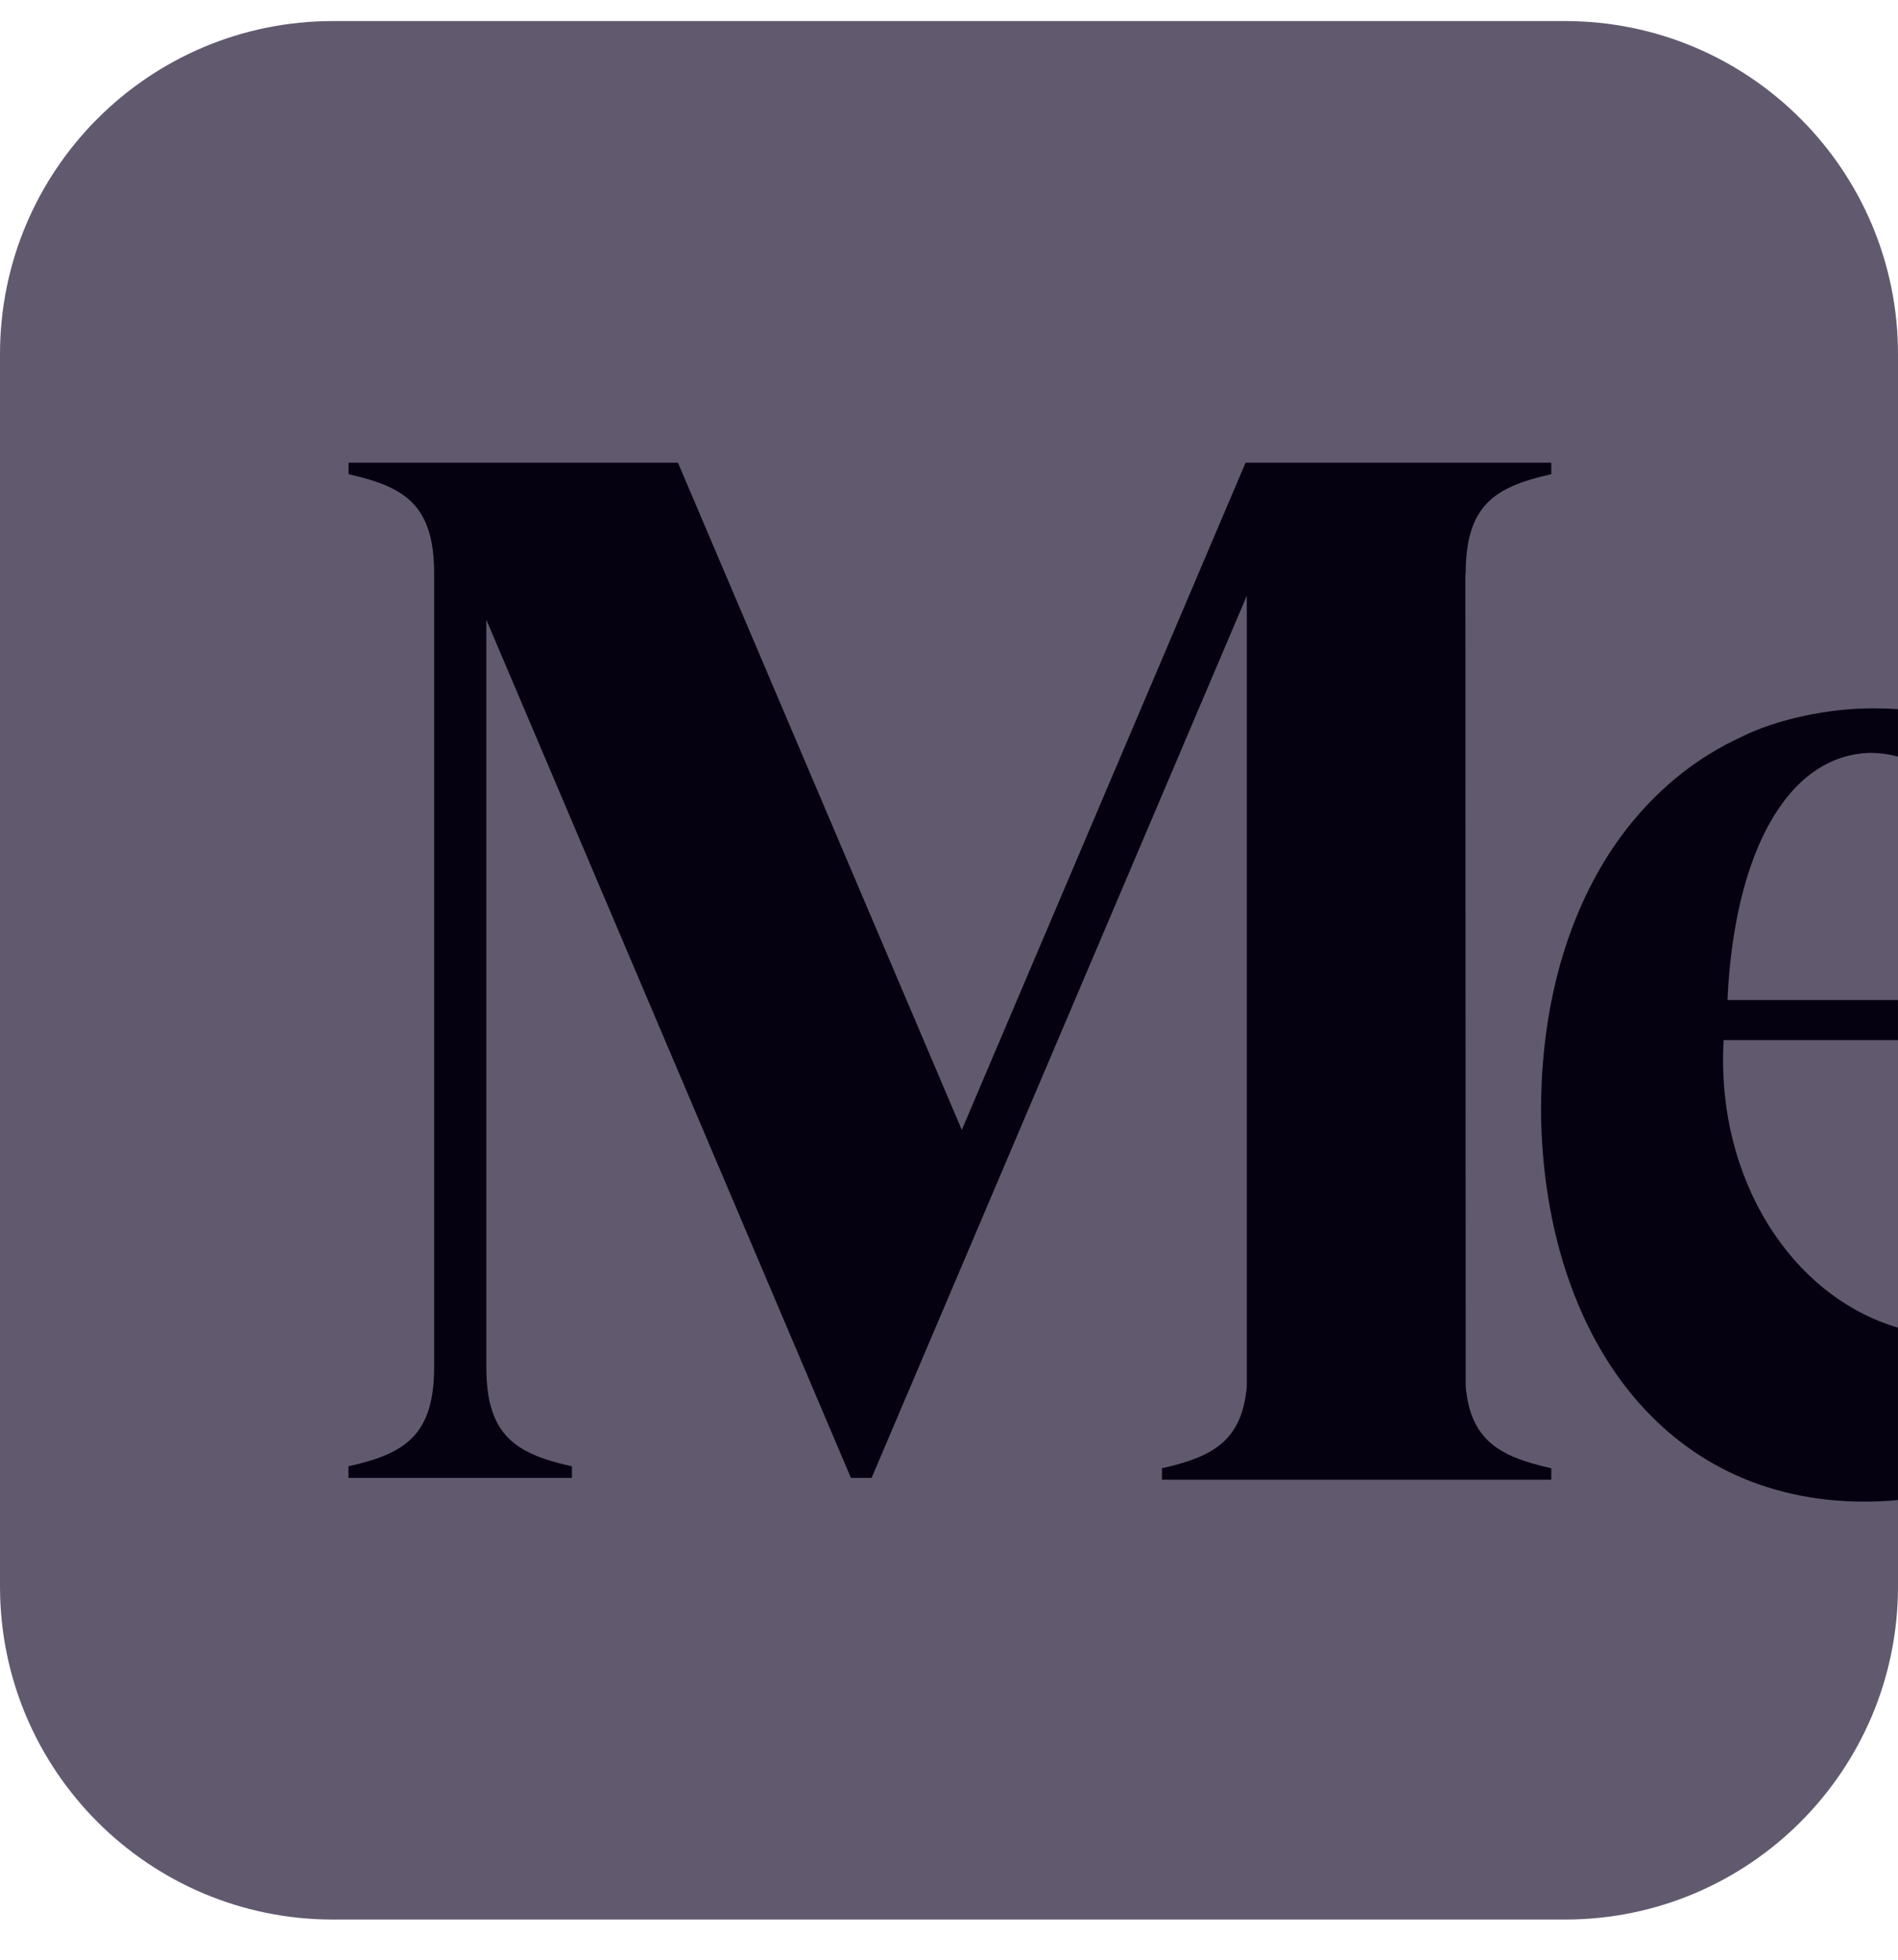
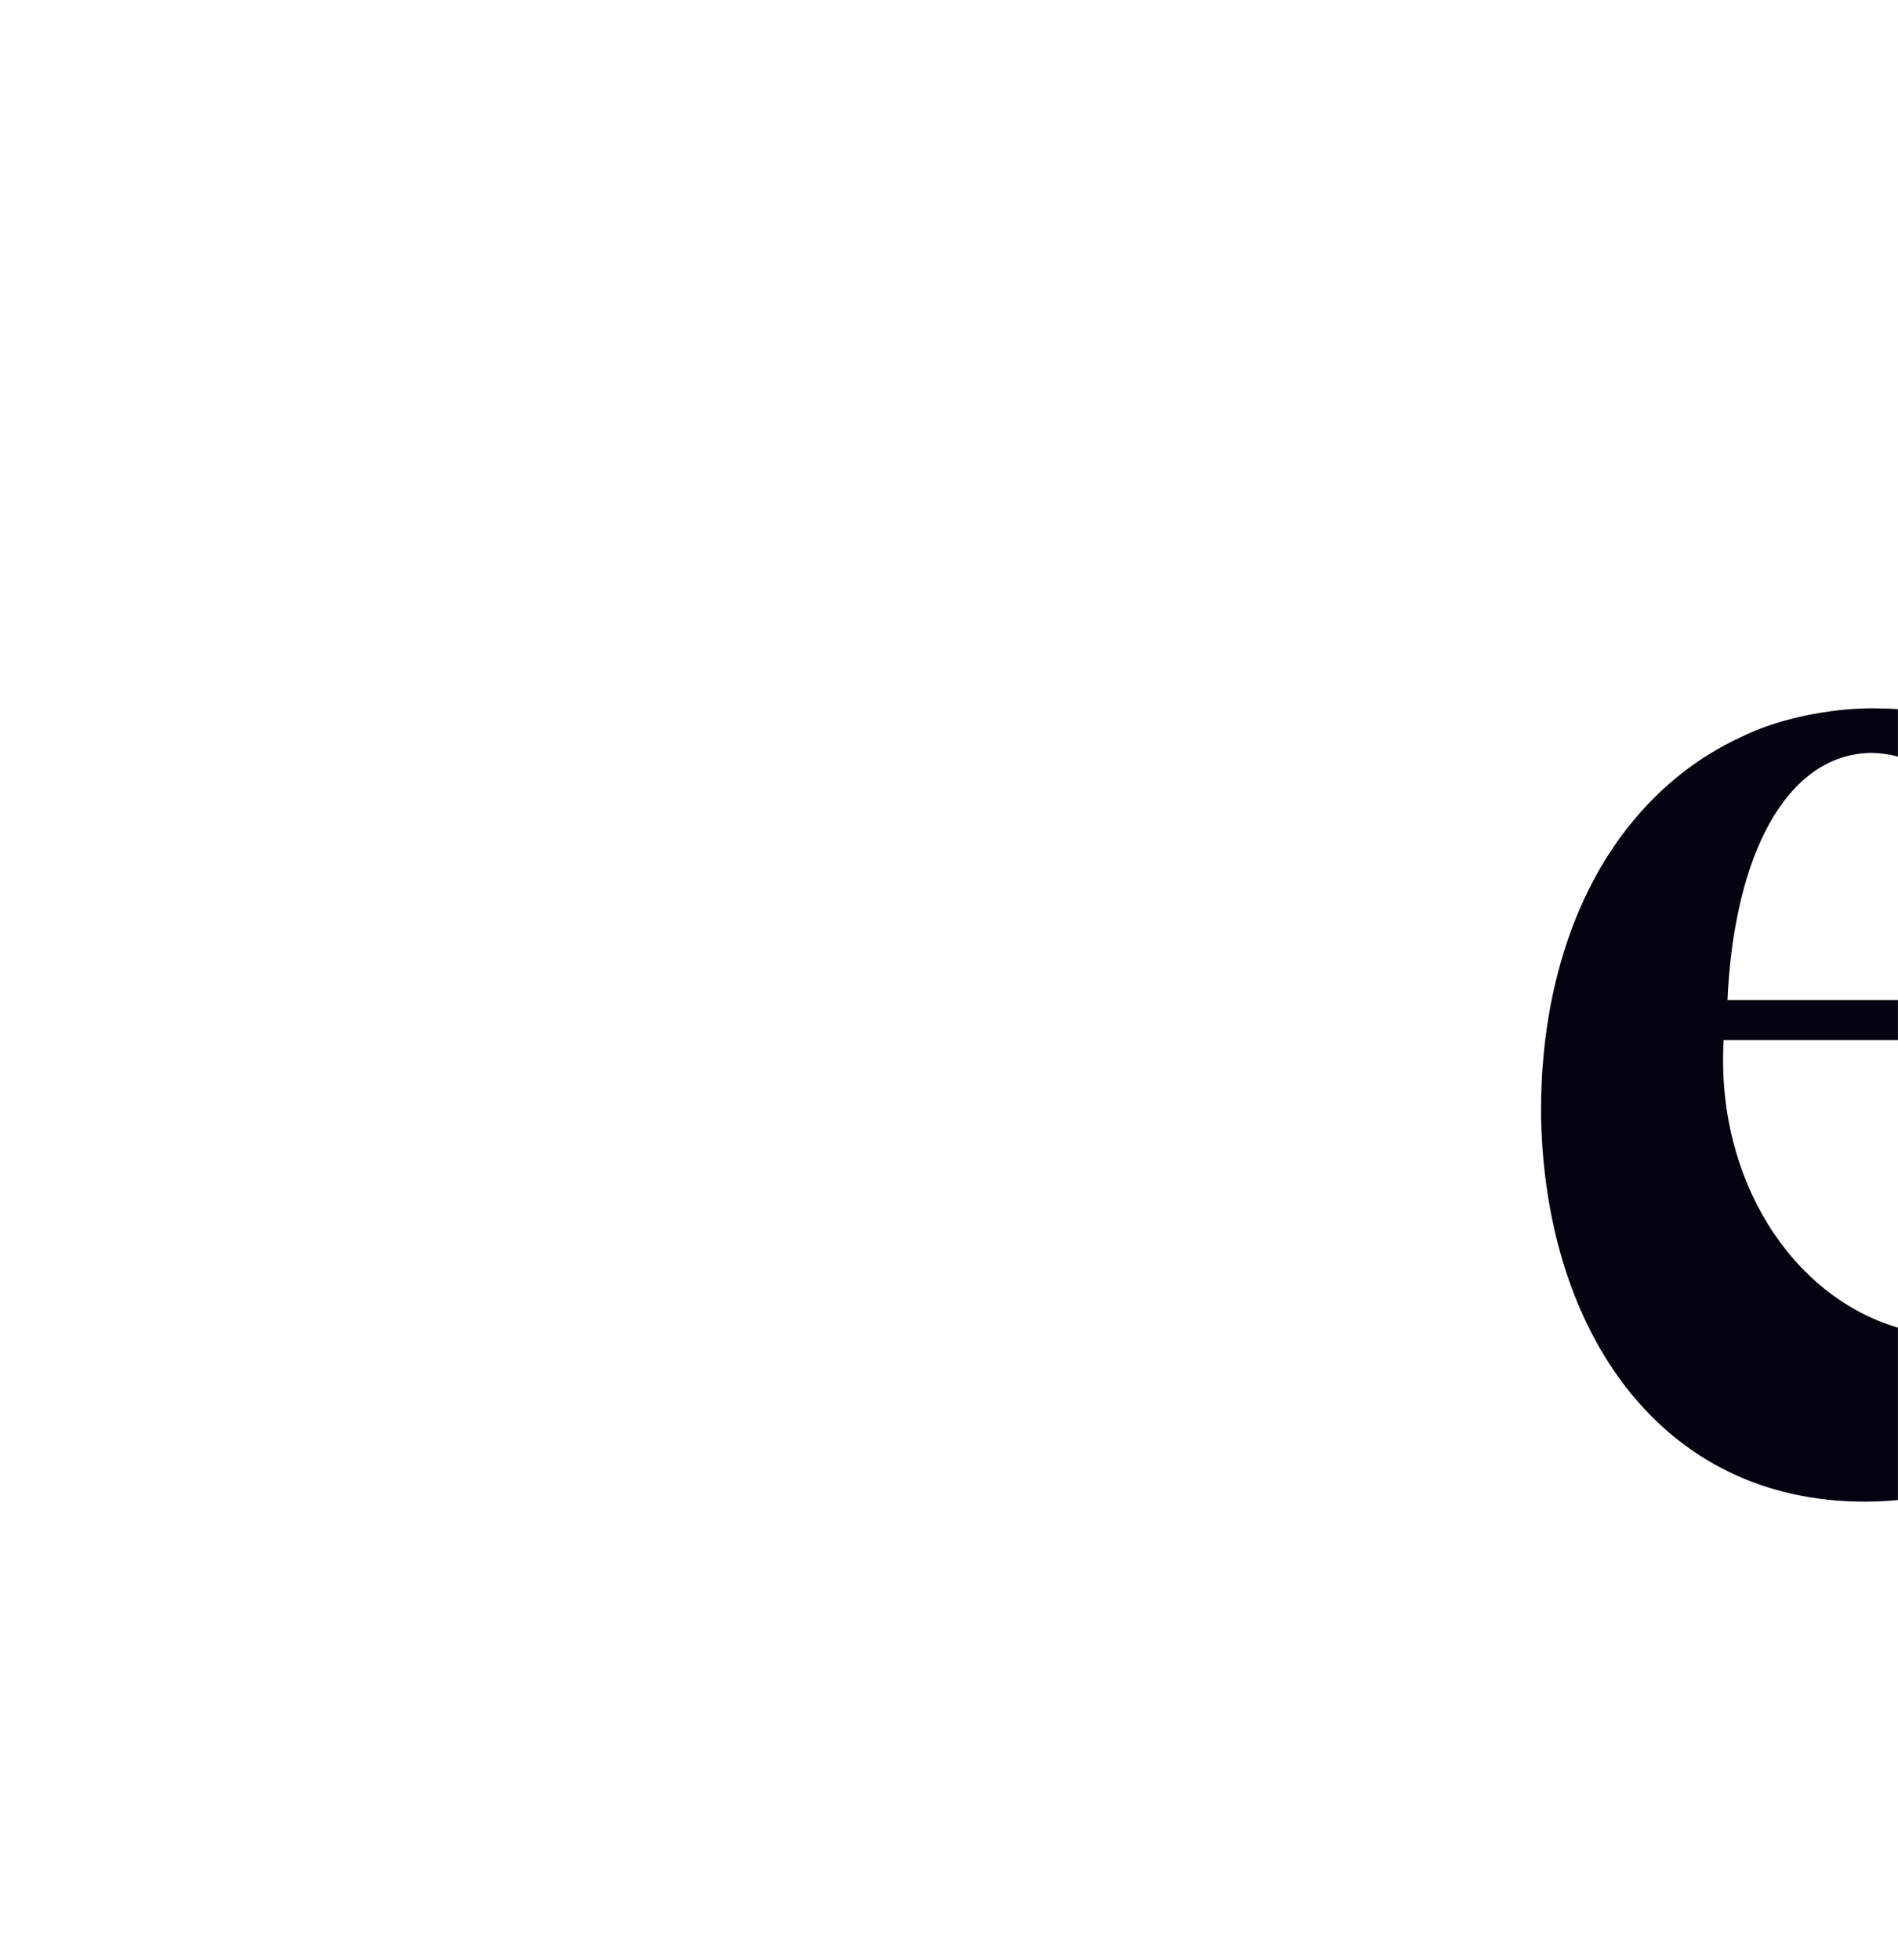
<svg xmlns="http://www.w3.org/2000/svg" width="31" height="32" viewBox="0 0 31 32" fill="none">
-   <path d="M25.561 0.344H5.439C2.435 0.344 0 2.779 0 5.782V25.905C0 28.909 2.435 31.344 5.439 31.344H25.561C28.565 31.344 31 28.909 31 25.905V5.782C31 2.779 28.565 0.344 25.561 0.344Z" fill="#615A6F" />
  <path d="M30.999 21.679V24.494C30.822 24.511 30.641 24.52 30.454 24.52C27.126 24.52 25.252 21.748 25.171 18.279C25.169 18.145 25.17 18.012 25.173 17.879C25.175 17.797 25.178 17.715 25.182 17.633C25.184 17.589 25.186 17.547 25.189 17.502C25.193 17.456 25.196 17.41 25.2 17.364C25.32 15.832 25.813 14.47 26.627 13.461C27.132 12.835 27.74 12.358 28.428 12.039C29.034 11.735 29.884 11.566 30.577 11.566H30.607C30.739 11.566 30.869 11.571 30.999 11.579V12.354C30.861 12.316 30.714 12.296 30.557 12.293C29.155 12.322 28.319 14.002 28.215 16.329H30.999V16.984H28.152L28.152 16.985C28.023 19.252 29.264 21.168 30.999 21.679Z" fill="#060111" />
-   <path d="M25.312 7.749L25.337 7.744V7.555H20.344L15.709 18.45L11.073 7.555H5.693V7.744L5.717 7.749C6.629 7.955 7.091 8.262 7.091 9.368V22.318C7.091 23.424 6.627 23.731 5.716 23.937L5.691 23.942V24.132H9.341V23.943L9.317 23.938C8.406 23.732 7.943 23.425 7.943 22.319V10.119L13.898 24.132H14.236L20.364 9.728V22.639C20.286 23.512 19.828 23.782 19.003 23.969L18.978 23.974V24.162H25.337V23.974L25.312 23.969C24.486 23.782 24.017 23.512 23.939 22.639L23.934 9.368H23.939C23.939 8.262 24.401 7.955 25.312 7.749Z" fill="#060111" />
</svg>